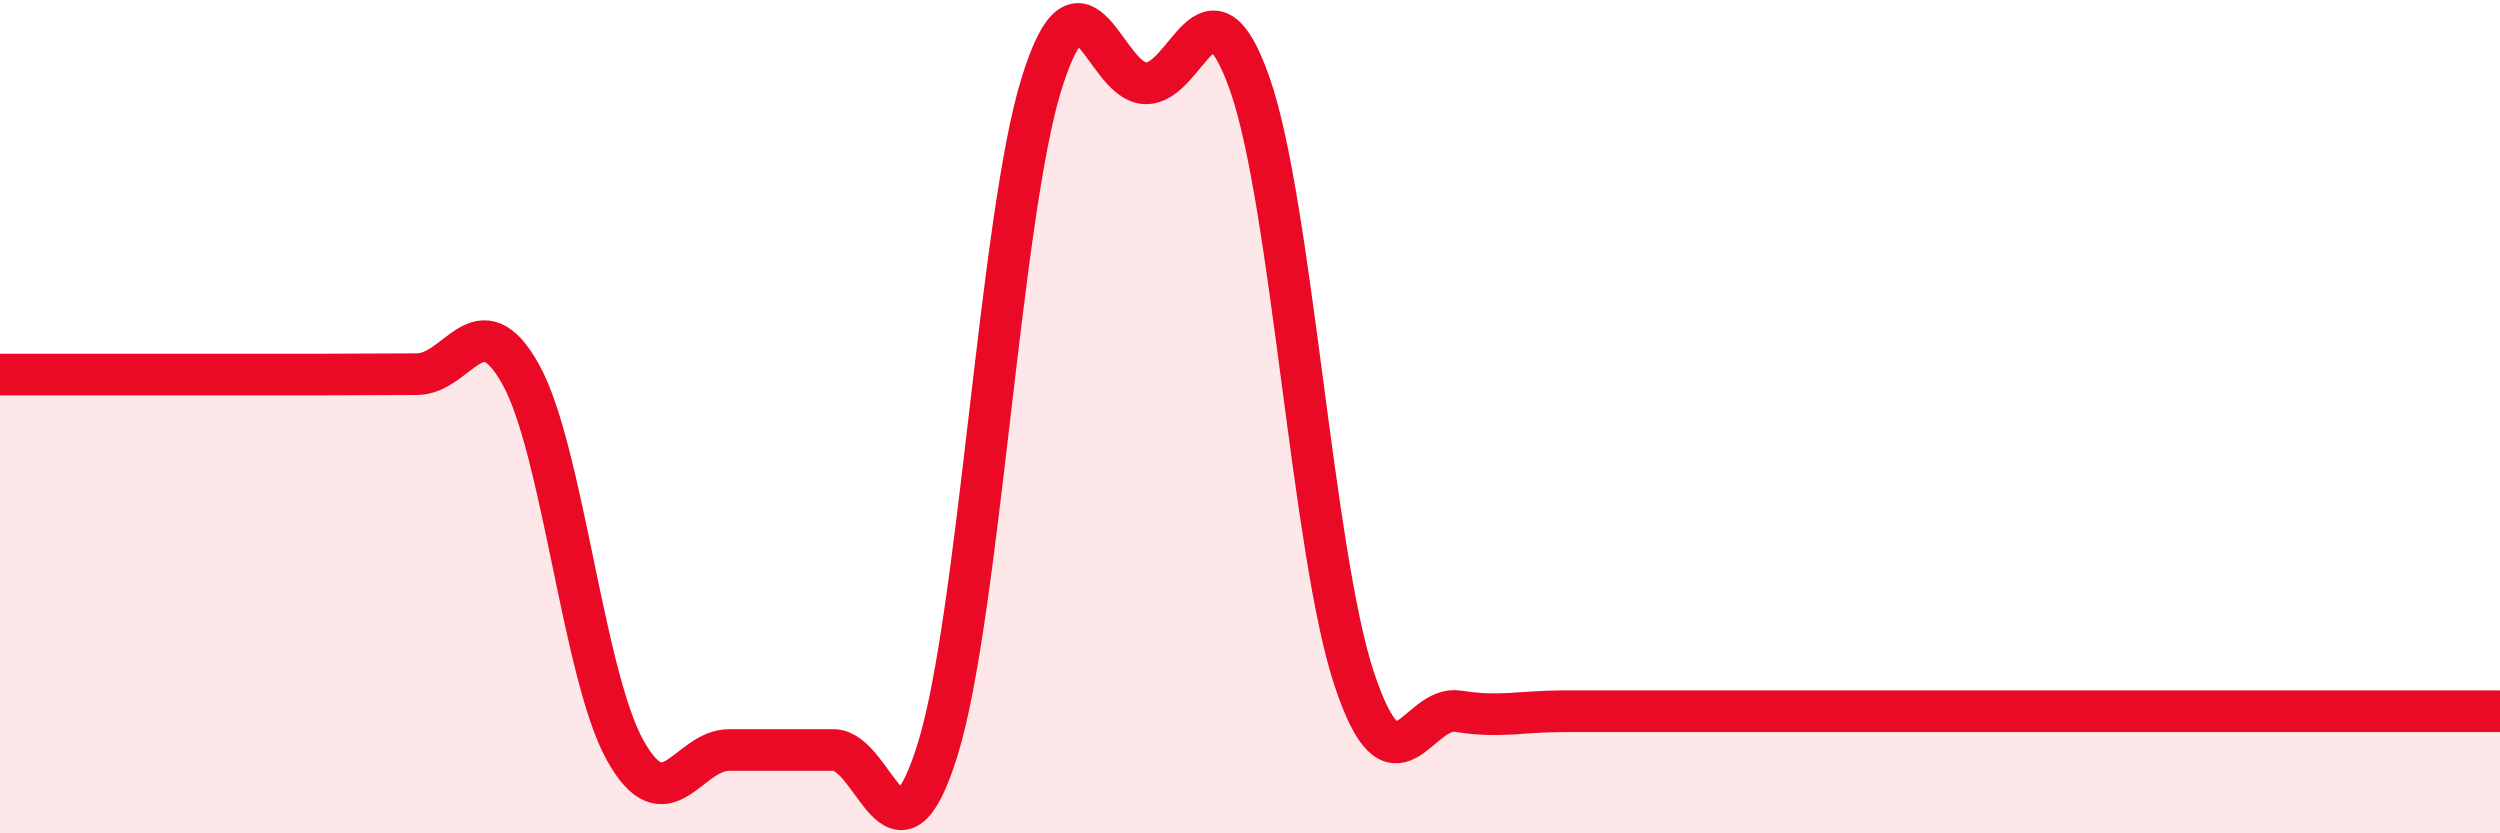
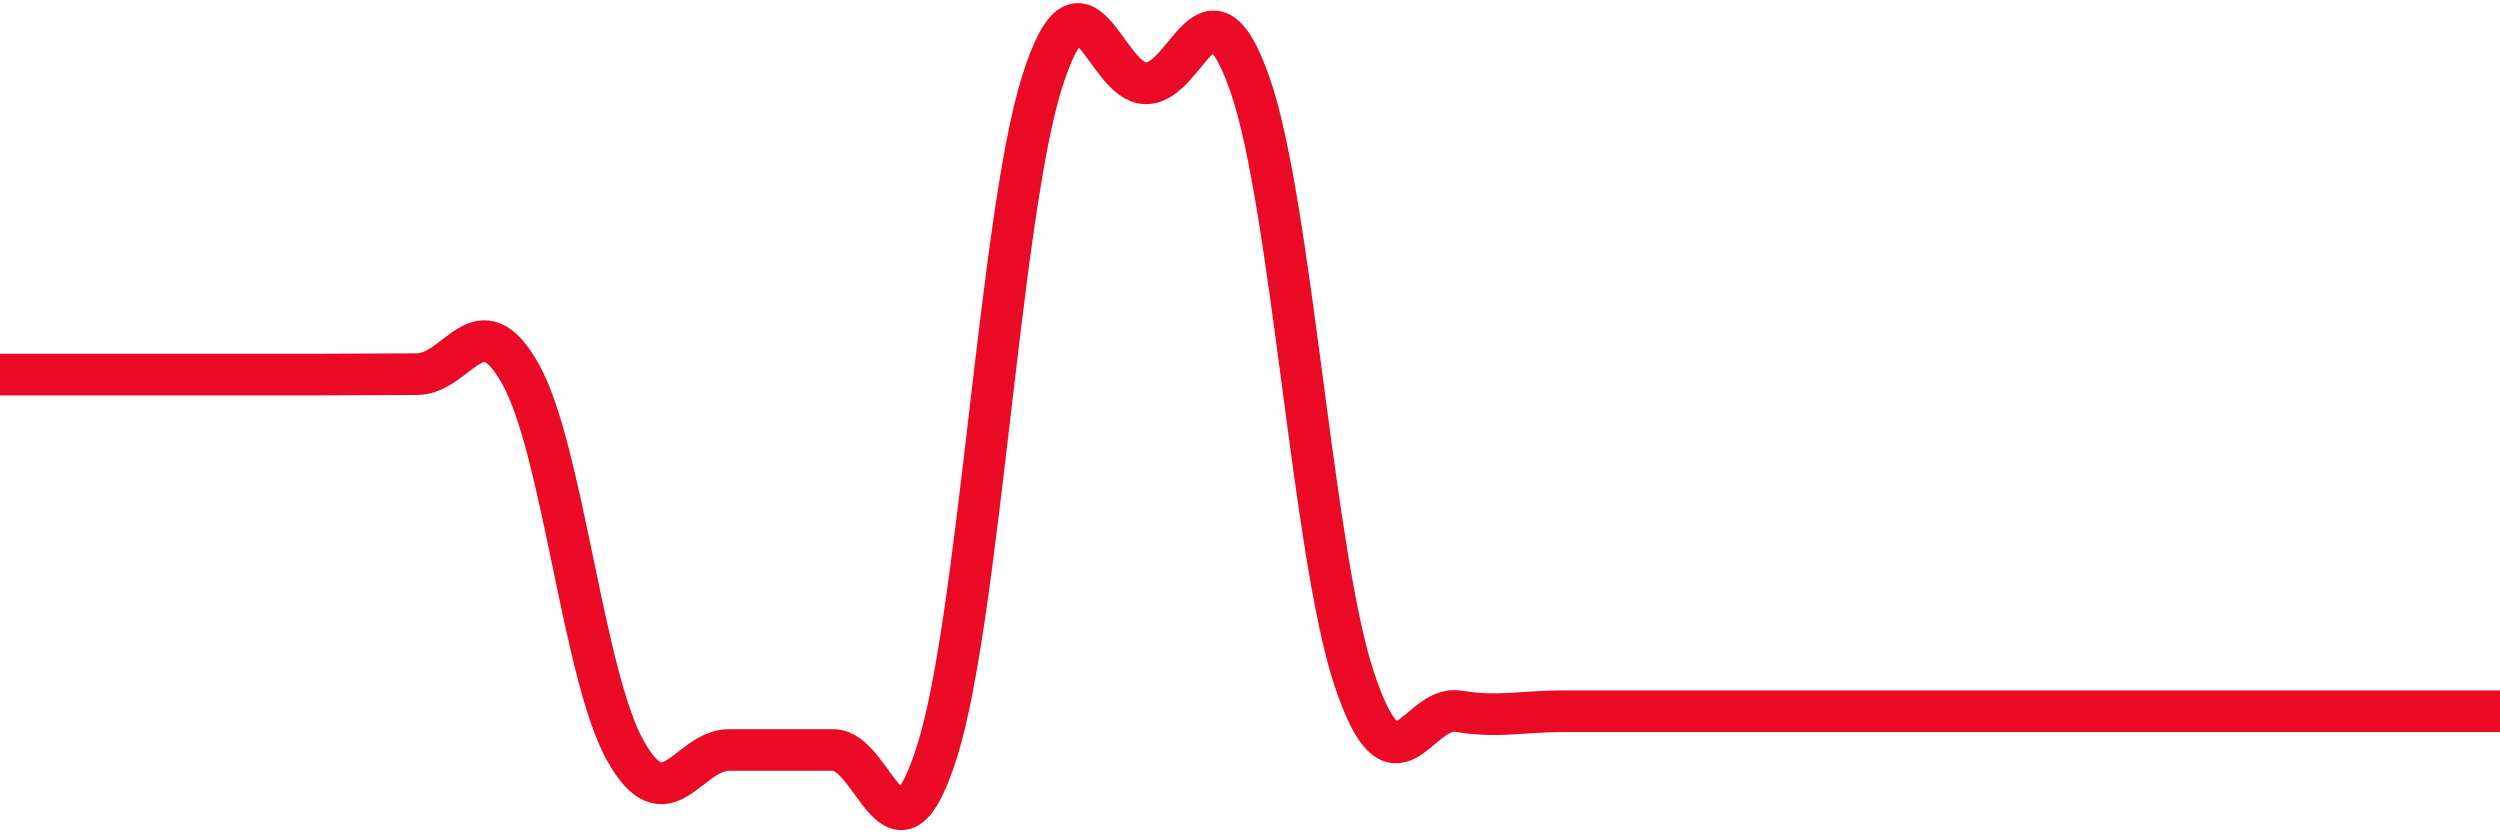
<svg xmlns="http://www.w3.org/2000/svg" width="60" height="20" viewBox="0 0 60 20">
-   <path d="M 0,8.99 C 0.5,8.99 1.5,8.99 2.5,8.99 C 3.5,8.99 4,8.99 5,8.99 C 6,8.99 6.5,8.99 7.5,8.99 C 8.5,8.99 9,8.98 10,8.98 C 11,8.98 11.5,7.19 12.5,8.99 C 13.5,10.79 14,16.2 15,18 C 16,19.8 16.5,18 17.5,18 C 18.5,18 19,18 20,18 C 21,18 21.5,21.2 22.5,18 C 23.5,14.8 24,5.2 25,2 C 26,-1.2 26.5,1.99 27.5,2 C 28.5,2.01 29,-0.83 30,2.03 C 31,4.89 31.5,13.28 32.5,16.29 C 33.5,19.3 34,16.91 35,17.07 C 36,17.23 36.5,17.07 37.5,17.07 C 38.5,17.07 39,17.07 40,17.07 C 41,17.07 41.5,17.07 42.5,17.07 C 43.5,17.07 44,17.07 45,17.07 C 46,17.07 46.5,17.07 47.5,17.07 C 48.5,17.07 49,17.07 50,17.07 C 51,17.07 51.5,17.07 52.5,17.07 C 53.5,17.07 53.5,17.07 55,17.07 C 56.5,17.07 59,17.07 60,17.07L60 20L0 20Z" fill="#EB0A25" opacity="0.1" stroke-linecap="round" stroke-linejoin="round" />
  <path d="M 0,8.99 C 0.5,8.99 1.5,8.99 2.5,8.99 C 3.5,8.99 4,8.99 5,8.99 C 6,8.99 6.5,8.99 7.5,8.99 C 8.5,8.99 9,8.98 10,8.98 C 11,8.98 11.5,7.19 12.5,8.99 C 13.5,10.79 14,16.2 15,18 C 16,19.8 16.5,18 17.5,18 C 18.5,18 19,18 20,18 C 21,18 21.5,21.2 22.5,18 C 23.5,14.8 24,5.2 25,2 C 26,-1.2 26.5,1.99 27.5,2 C 28.5,2.01 29,-0.83 30,2.03 C 31,4.89 31.5,13.28 32.5,16.29 C 33.5,19.3 34,16.91 35,17.07 C 36,17.23 36.5,17.07 37.5,17.07 C 38.5,17.07 39,17.07 40,17.07 C 41,17.07 41.5,17.07 42.5,17.07 C 43.5,17.07 44,17.07 45,17.07 C 46,17.07 46.5,17.07 47.5,17.07 C 48.5,17.07 49,17.07 50,17.07 C 51,17.07 51.5,17.07 52.5,17.07 C 53.5,17.07 53.5,17.07 55,17.07 C 56.5,17.07 59,17.07 60,17.07" stroke="#EB0A25" stroke-width="1" fill="none" stroke-linecap="round" stroke-linejoin="round" />
</svg>